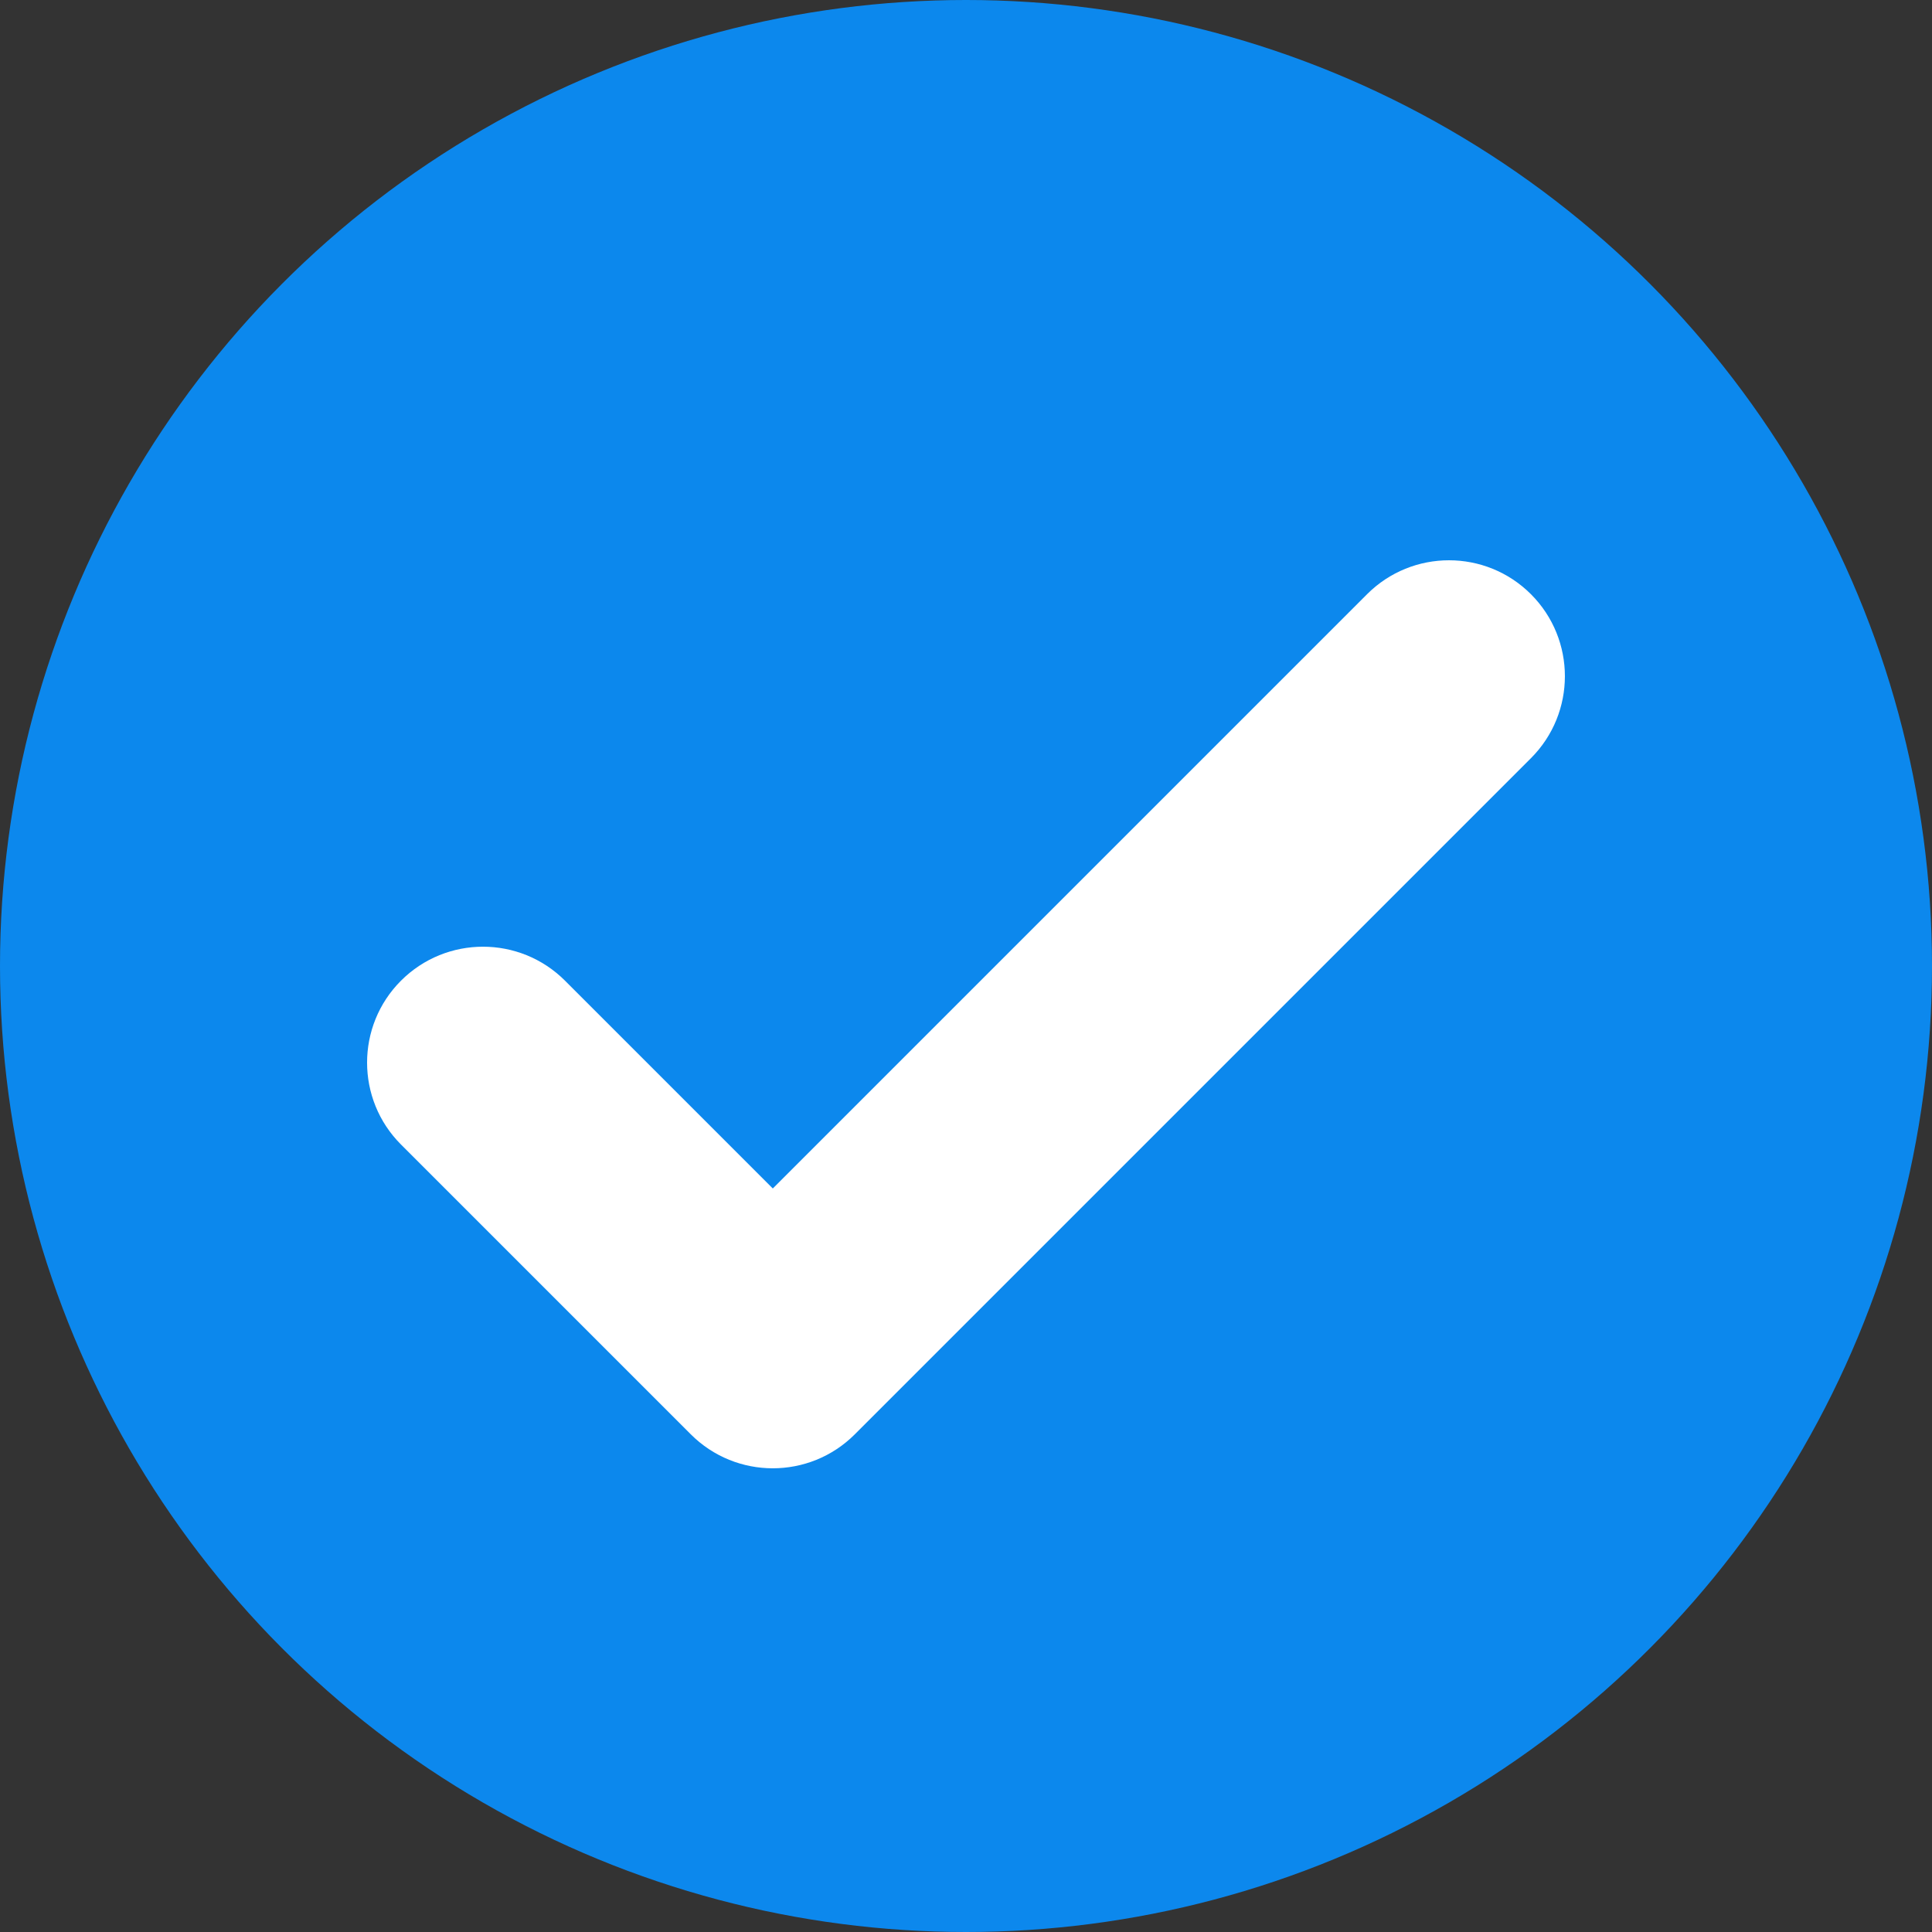
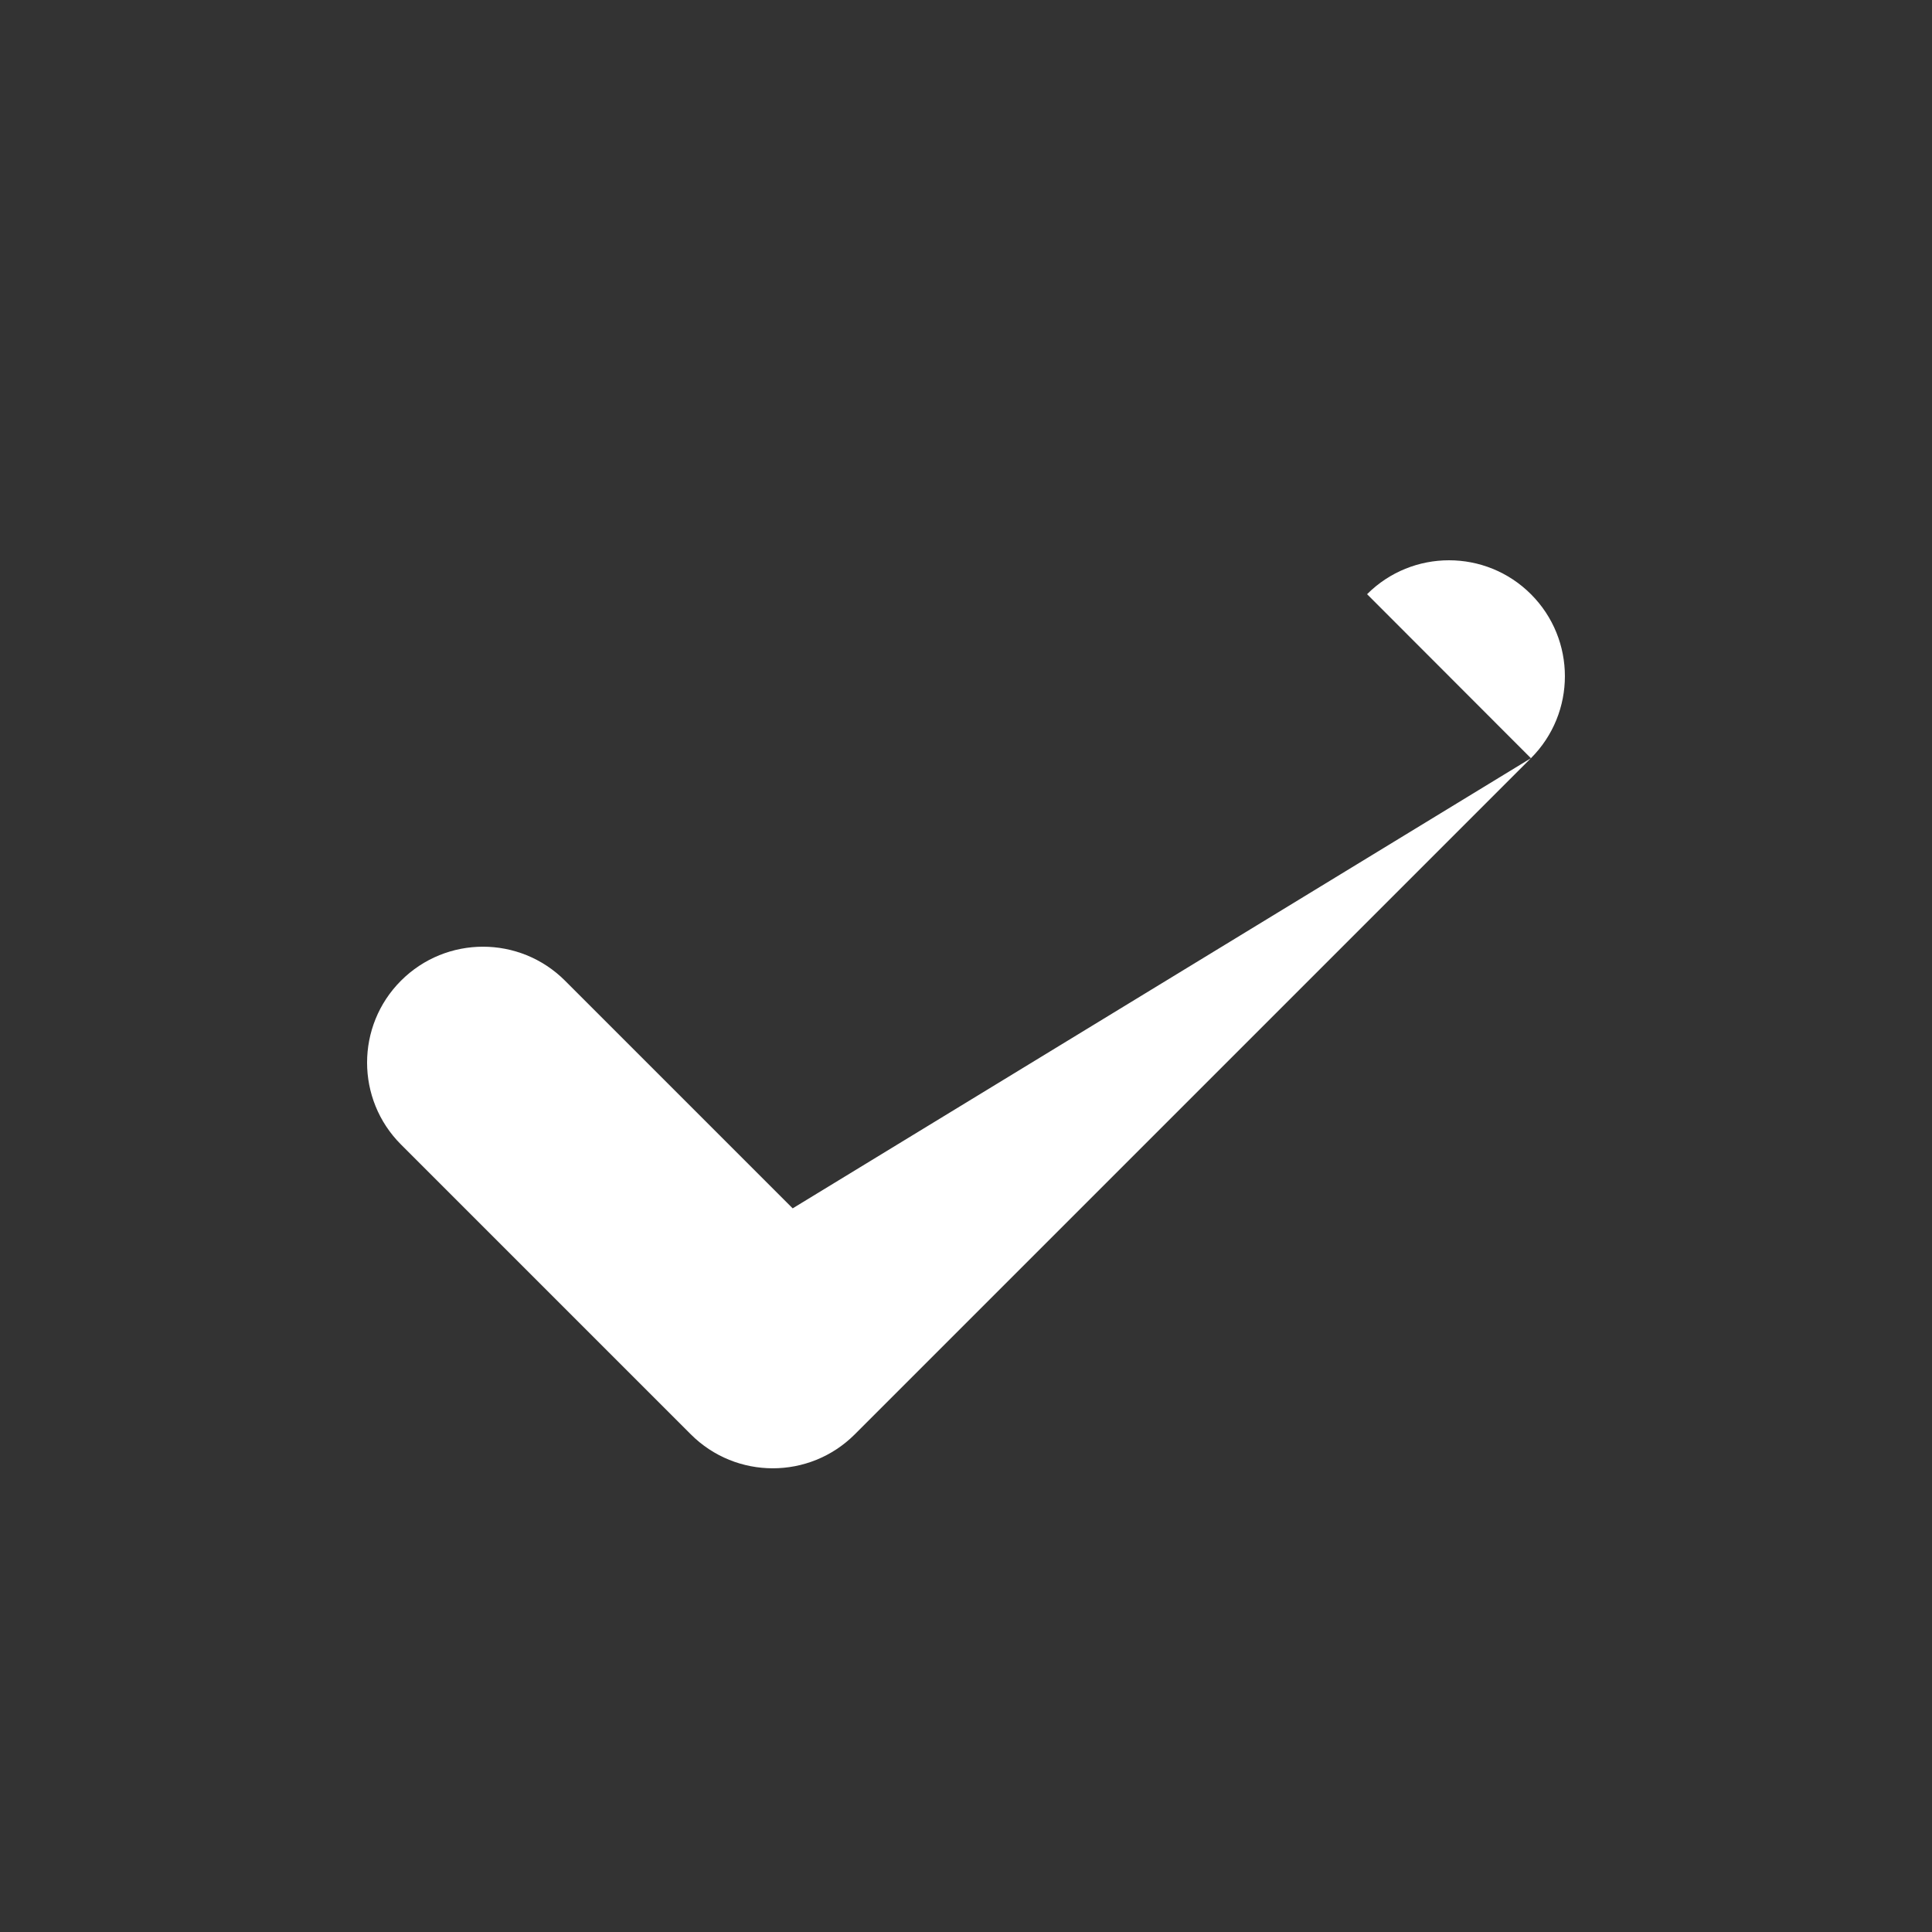
<svg xmlns="http://www.w3.org/2000/svg" width="20" height="20" viewBox="0 0 20 20" fill="none">
  <rect x="0" y="0" width="20" height="20" fill="#333333" stroke="none" />
-   <circle cx="10" cy="10" r="10" fill="#0C88ED" />
-   <path d="M5.849 10.152C5.38 9.683 4.62 9.683 4.151 10.152C3.683 10.62 3.683 11.38 4.151 11.848L5.849 10.152ZM8 14L7.151 14.848C7.62 15.317 8.38 15.317 8.849 14.848L8 14ZM15.848 7.849C16.317 7.38 16.317 6.62 15.848 6.151C15.38 5.683 14.62 5.683 14.152 6.151L15.848 7.849ZM4.151 11.848L7.151 14.848L8.849 13.152L5.849 10.152L4.151 11.848ZM8.849 14.848L15.848 7.849L14.152 6.151L7.151 13.152L8.849 14.848Z" fill="white" />
+   <path d="M5.849 10.152C5.38 9.683 4.62 9.683 4.151 10.152C3.683 10.62 3.683 11.38 4.151 11.848L5.849 10.152ZM8 14L7.151 14.848C7.62 15.317 8.38 15.317 8.849 14.848L8 14ZM15.848 7.849C16.317 7.38 16.317 6.62 15.848 6.151C15.38 5.683 14.62 5.683 14.152 6.151L15.848 7.849ZM4.151 11.848L7.151 14.848L8.849 13.152L5.849 10.152L4.151 11.848ZM8.849 14.848L15.848 7.849L7.151 13.152L8.849 14.848Z" fill="white" />
</svg>